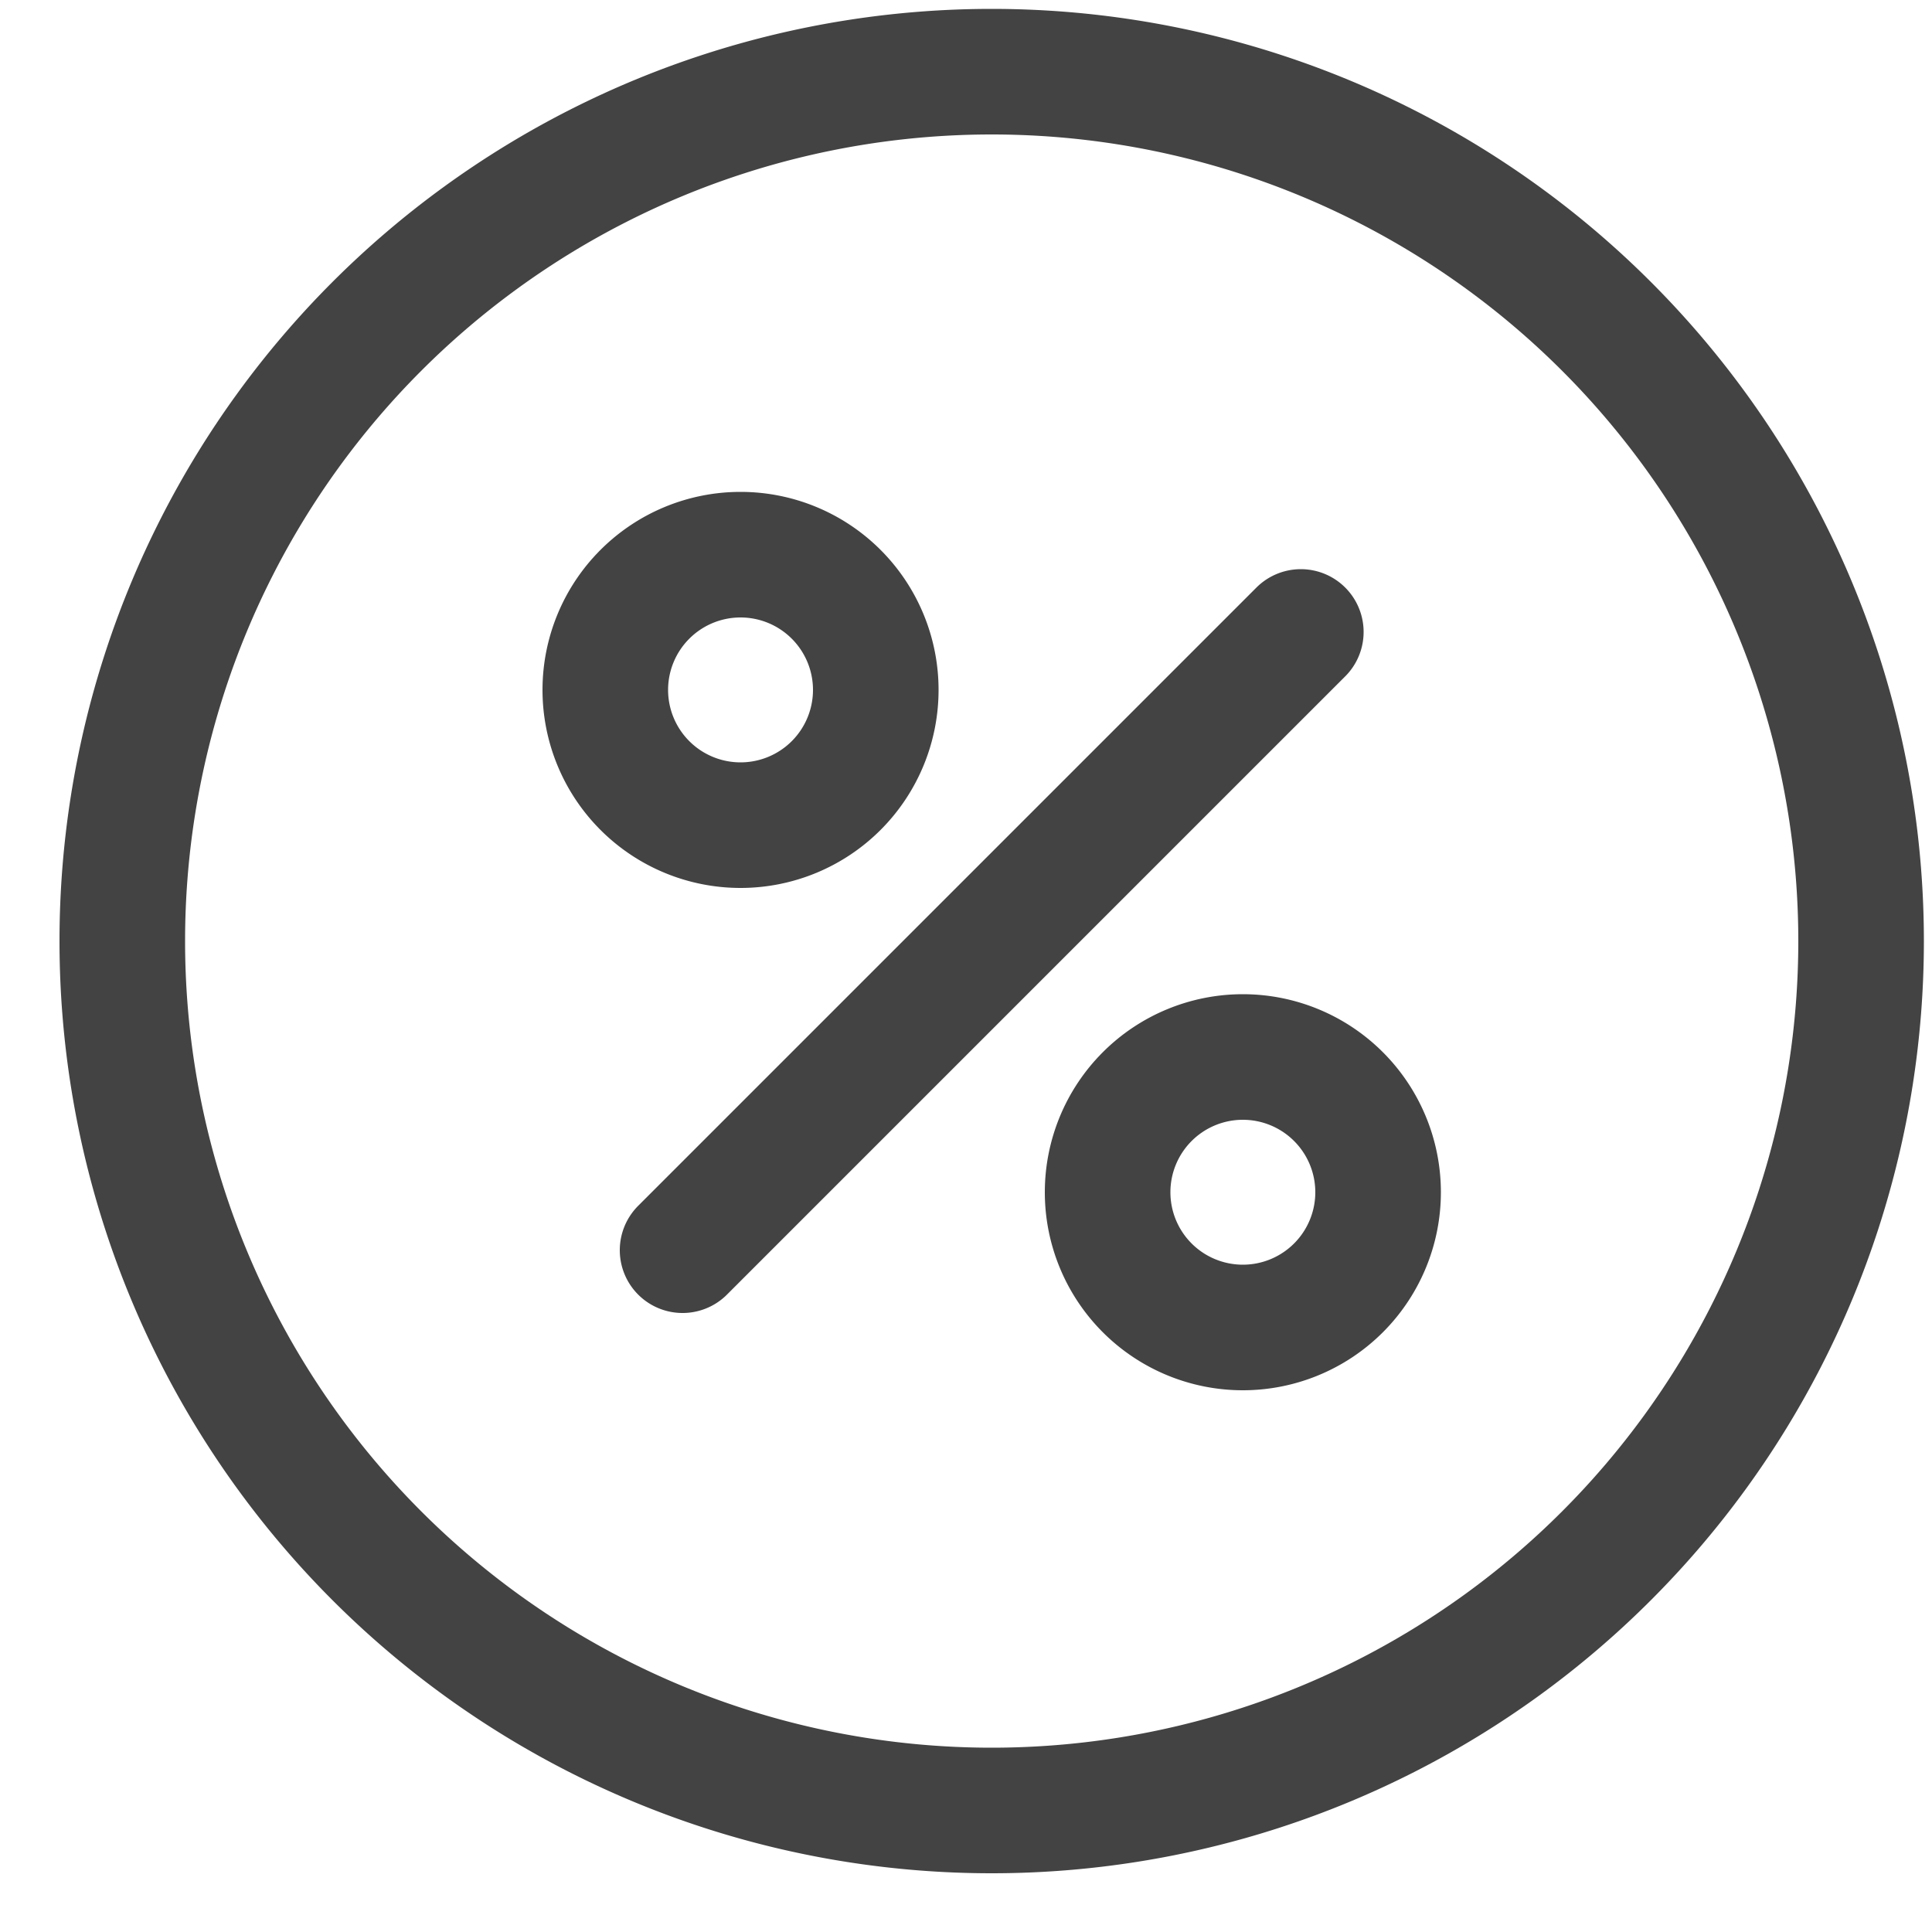
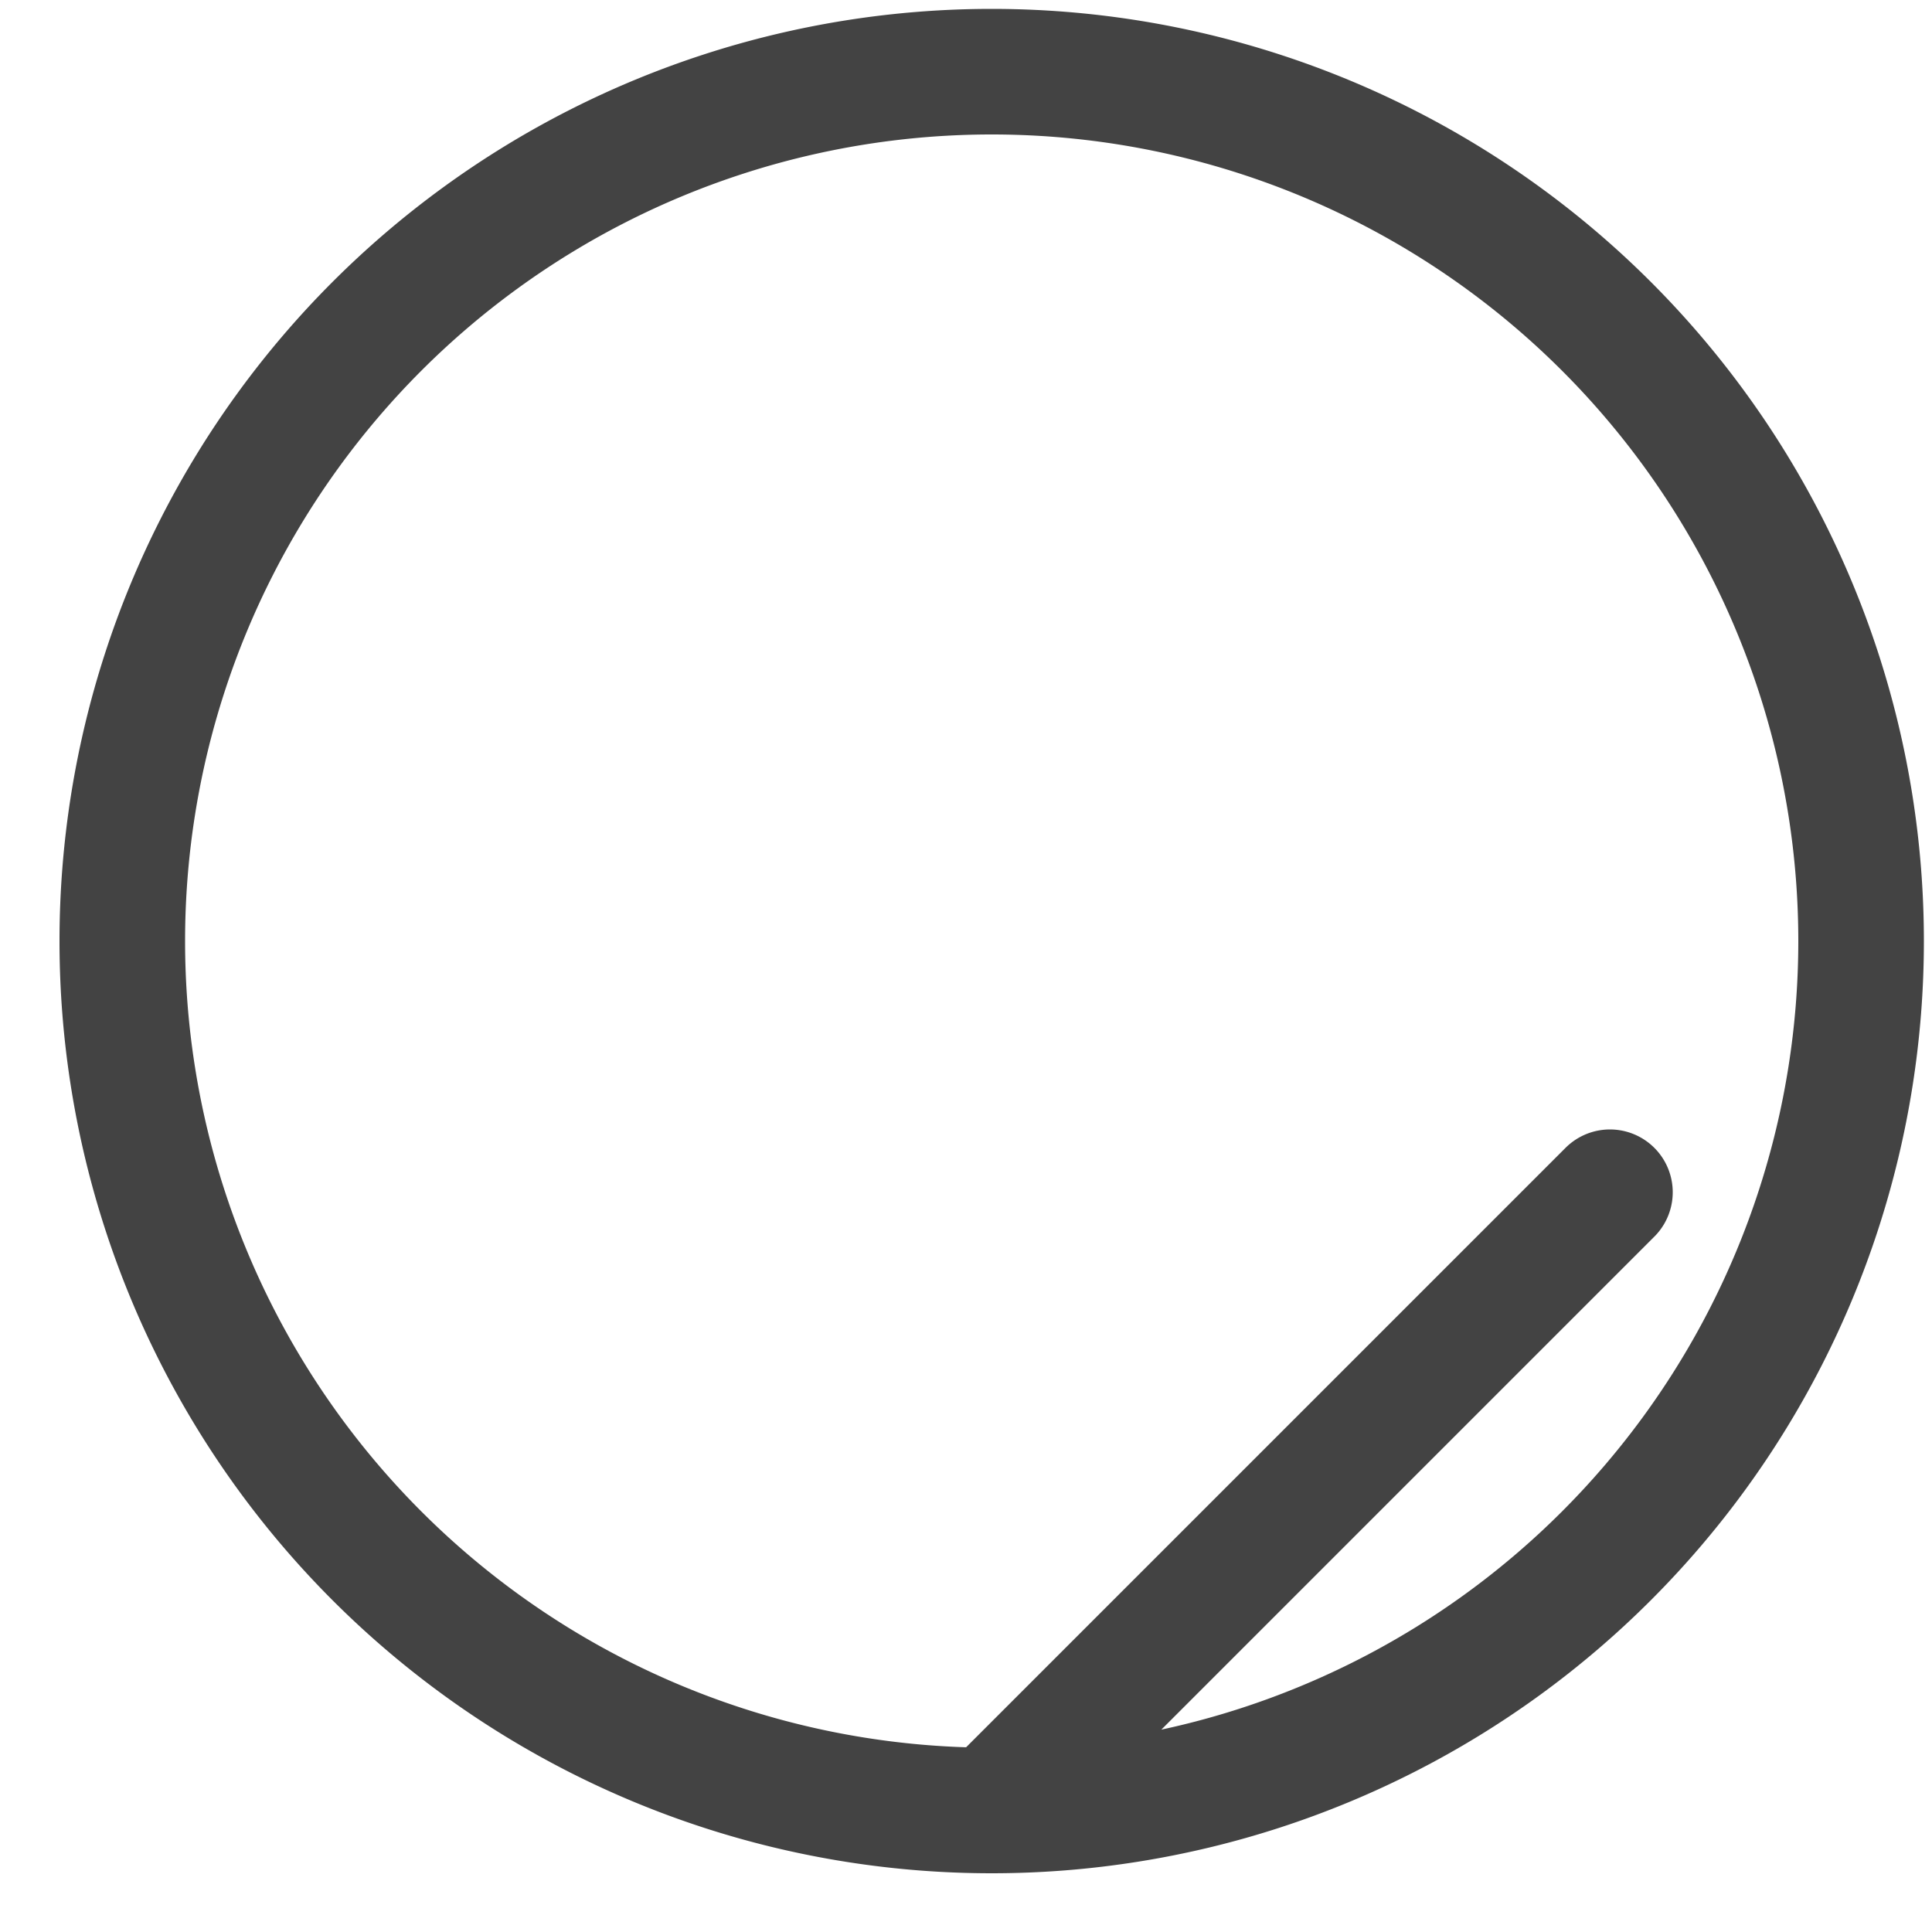
<svg xmlns="http://www.w3.org/2000/svg" width="20" height="20" fill="none">
  <g stroke="#434343" stroke-linecap="round" stroke-linejoin="round" stroke-width="1.3">
-     <path d="M10.266 18.742a9 9 0 1 0 0-18 9 9 0 0 0 0 18ZM7.066 12.942l6.4-6.4" />
-     <path d="M7.666 8.542a1.4 1.4 0 1 0 0-2.8 1.4 1.4 0 0 0 0 2.8ZM12.866 13.742a1.4 1.4 0 1 0 0-2.8 1.4 1.4 0 0 0 0 2.8Z" />
+     <path d="M10.266 18.742a9 9 0 1 0 0-18 9 9 0 0 0 0 18Zl6.4-6.4" />
  </g>
</svg>